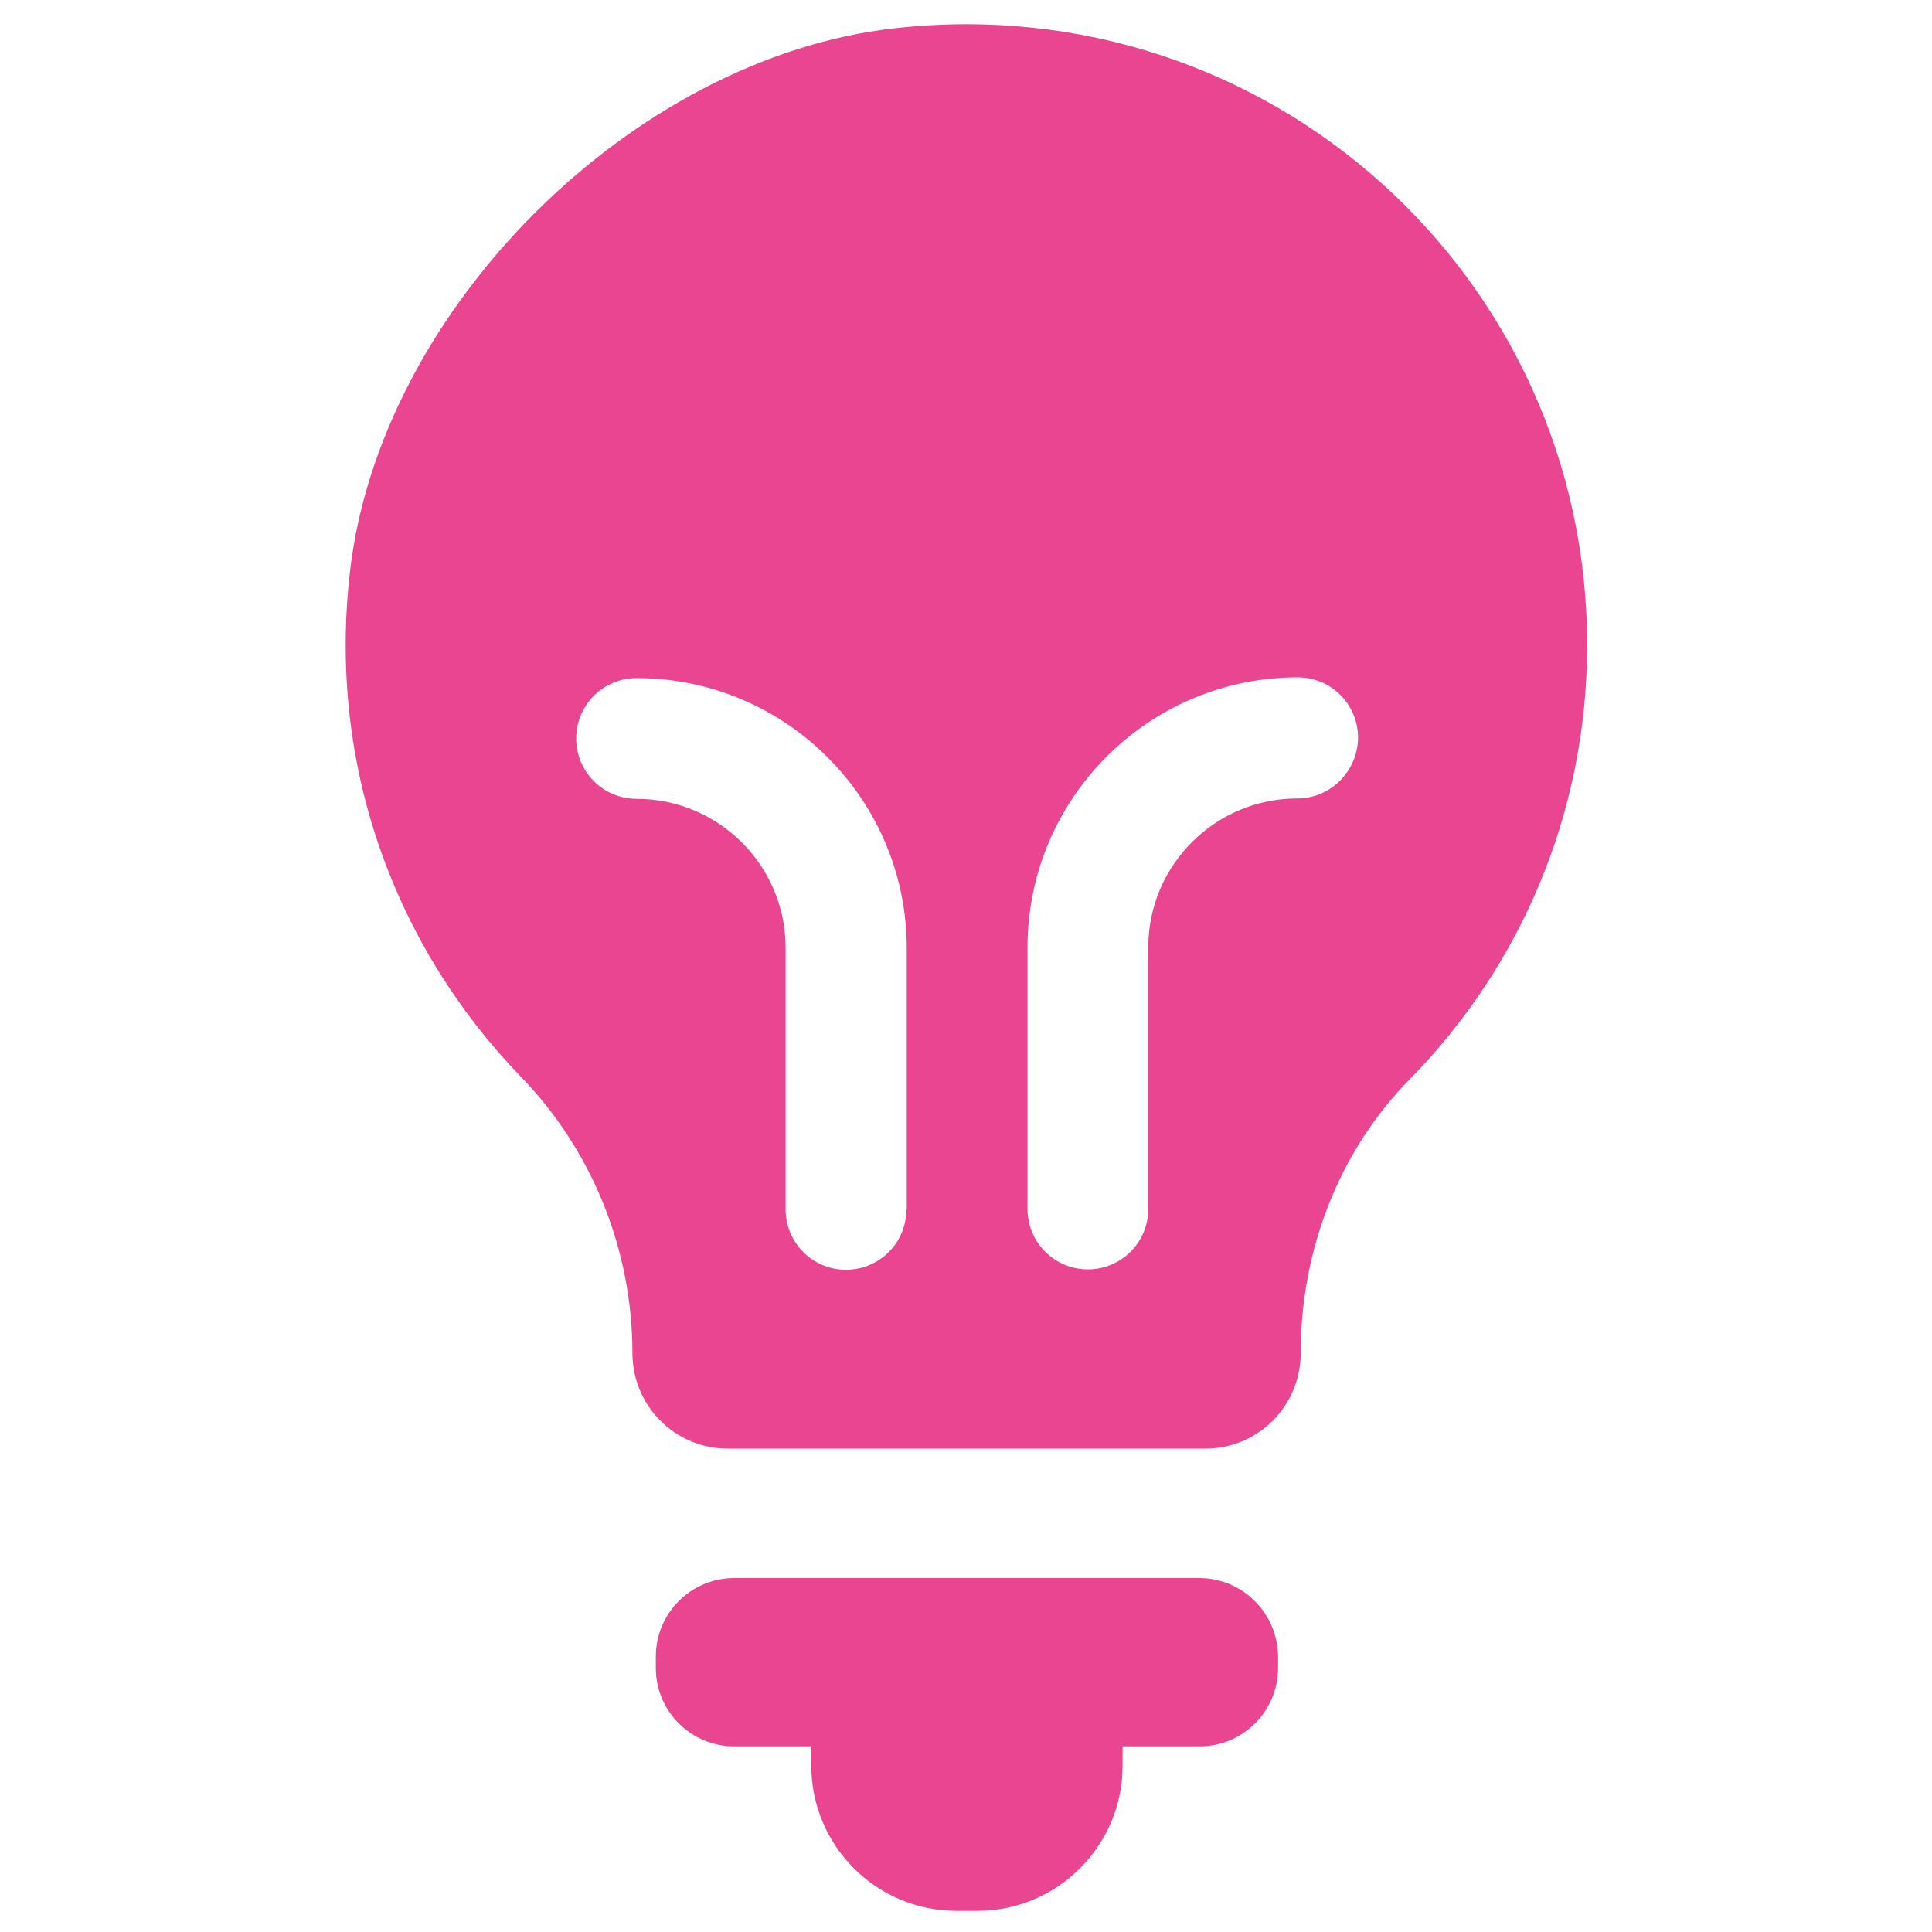
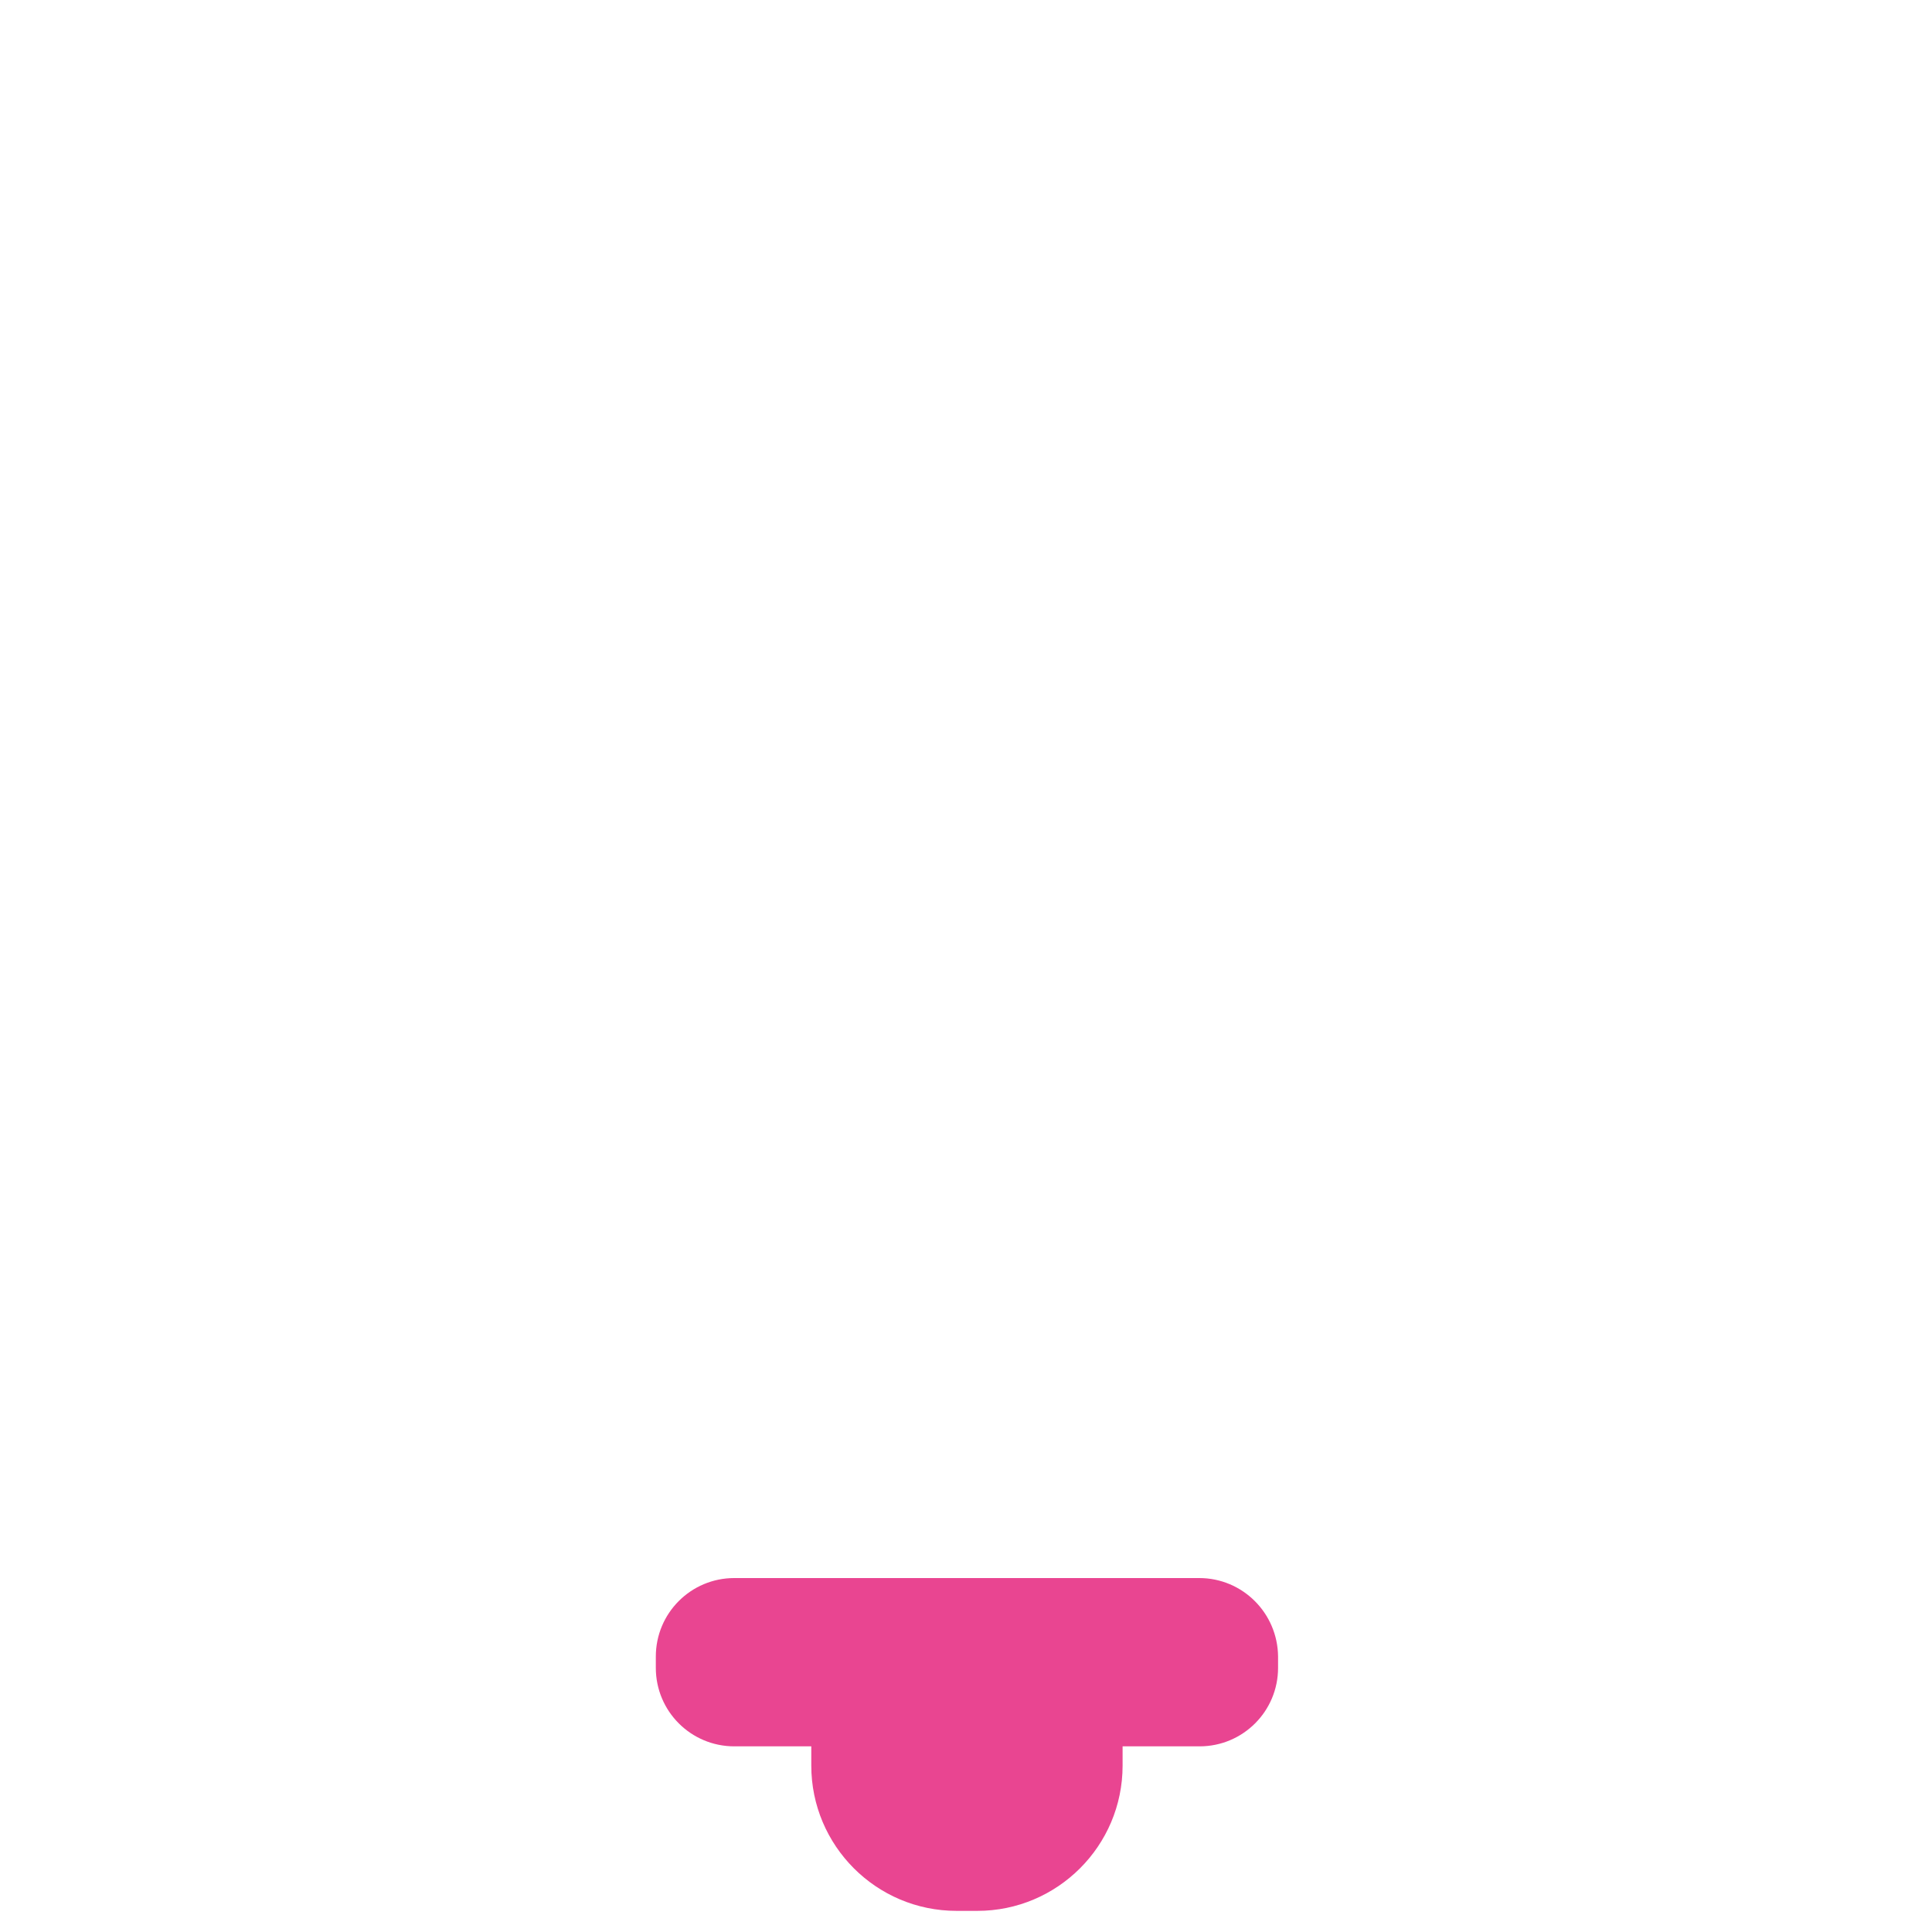
<svg xmlns="http://www.w3.org/2000/svg" version="1.1" x="0px" y="0px" viewBox="0 0 512 512" style="enable-background:new 0 0 512 512;" xml:space="preserve">
  <style type="text/css">
	.st0{fill:#E94591;}
</style>
  <g id="Layer_1">
</g>
  <g id="Layer_2">
</g>
  <g id="Layer_3">
</g>
  <g id="Layer_4">
</g>
  <g id="Layer_5">
</g>
  <g id="Layer_6">
    <g>
      <g>
        <path class="st0" d="M317.8,418.2H194.6c-11.5,0-20.8,9.3-20.8,20.8v3c0,11.5,9.3,20.8,20.8,20.8H215v5.1     c0,21.2,17.2,38.5,38.5,38.5h5.5c21.2,0,38.5-17.2,38.5-38.5v-5.1h20.4c11.5,0,20.8-9.3,20.8-20.8v-3     C338.6,427.5,329.3,418.2,317.8,418.2z" />
-         <path class="st0" d="M237,7.5c-69.3,7.8-136,74.2-144.2,143.5c-6.2,52.3,12.3,100.3,45.2,134.3c19,19.6,29.6,46,29.6,73.3v0     c0,14,11.3,25.3,25.3,25.3h126.5c14,0,25.3-11.3,25.3-25.3c0-27.1,10-53.4,29-72.7c29-29.6,46.9-70.1,46.9-114.9     C420.7,73.7,336.5-3.7,237,7.5z M240.2,320.5c0,8.9-7.2,16-16,16c-8.9,0-16-7.2-16-16v-69.3c0-21.8-17.7-39.5-39.5-39.5     c-8.9,0-16-7.2-16-16c0-8.9,7.2-16,16-16c39.5,0,71.6,32.1,71.6,71.6V320.5z M343.8,211.6c-21.8,0-39.5,17.7-39.5,39.5v69.3     c0,8.9-7.2,16-16,16c-8.9,0-16-7.2-16-16v-69.3c0-39.5,32.1-71.6,71.6-71.6c8.9,0,16,7.2,16,16     C359.8,204.4,352.6,211.6,343.8,211.6z" />
      </g>
    </g>
  </g>
</svg>